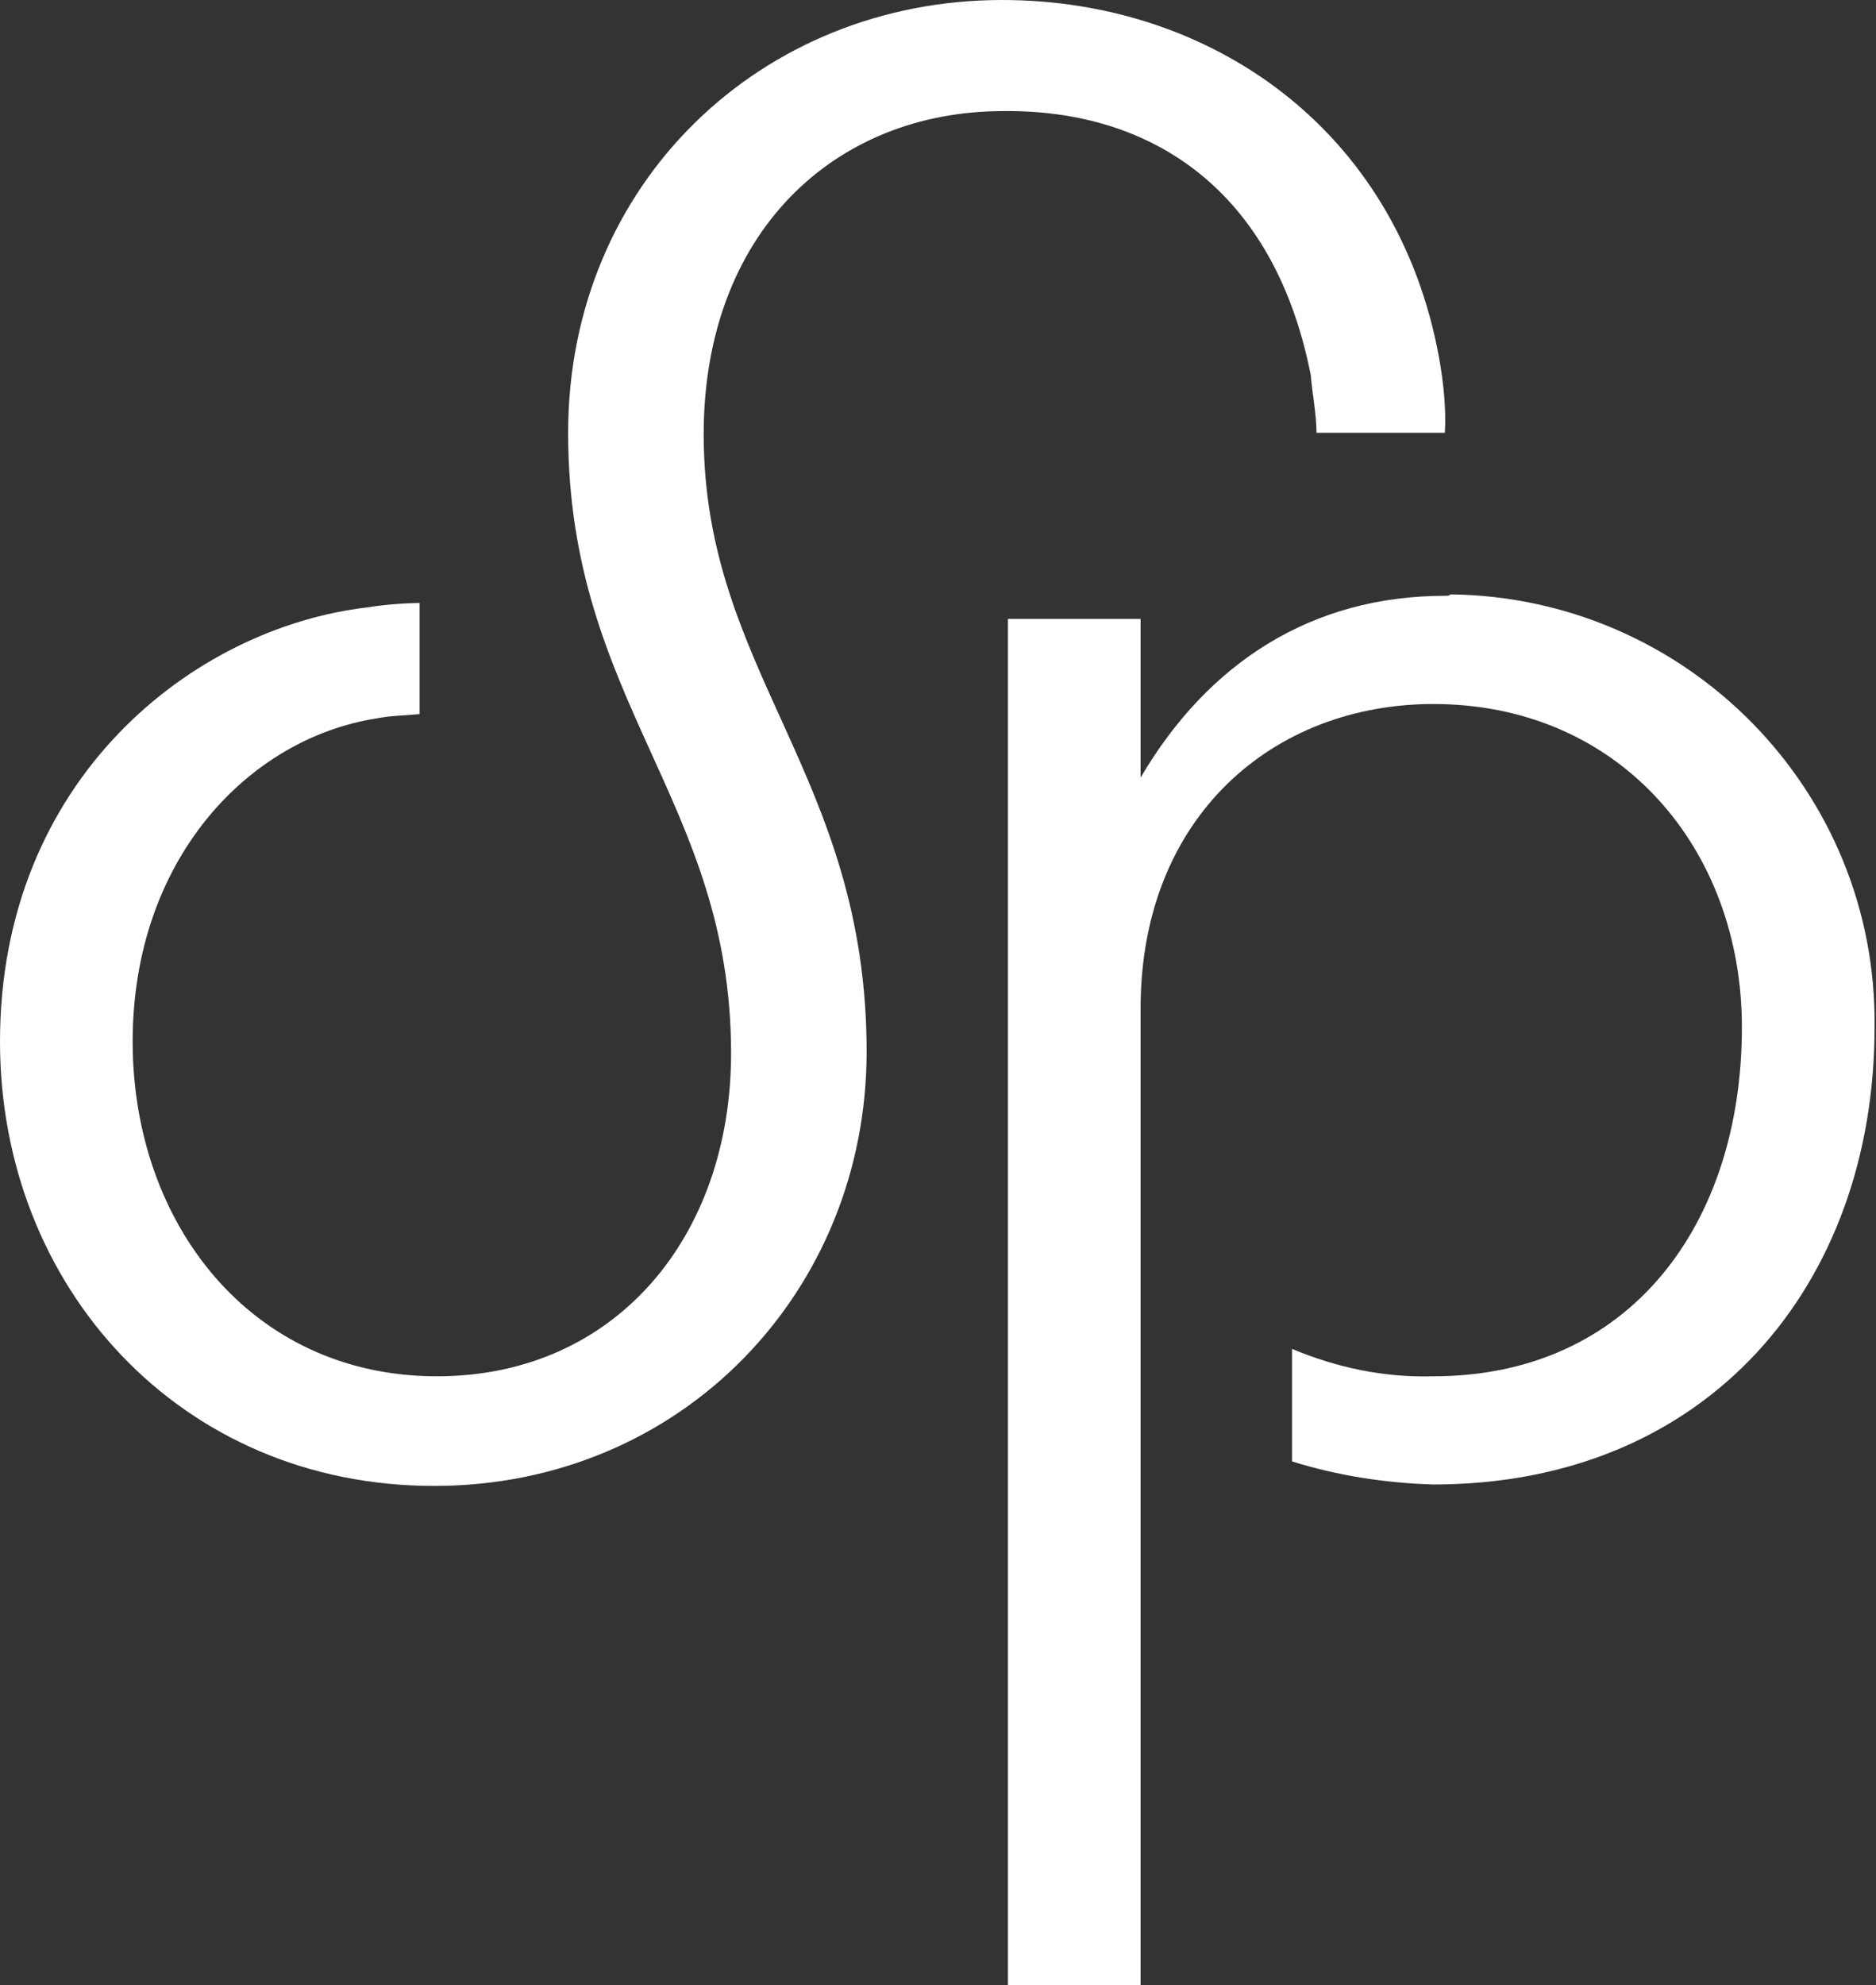
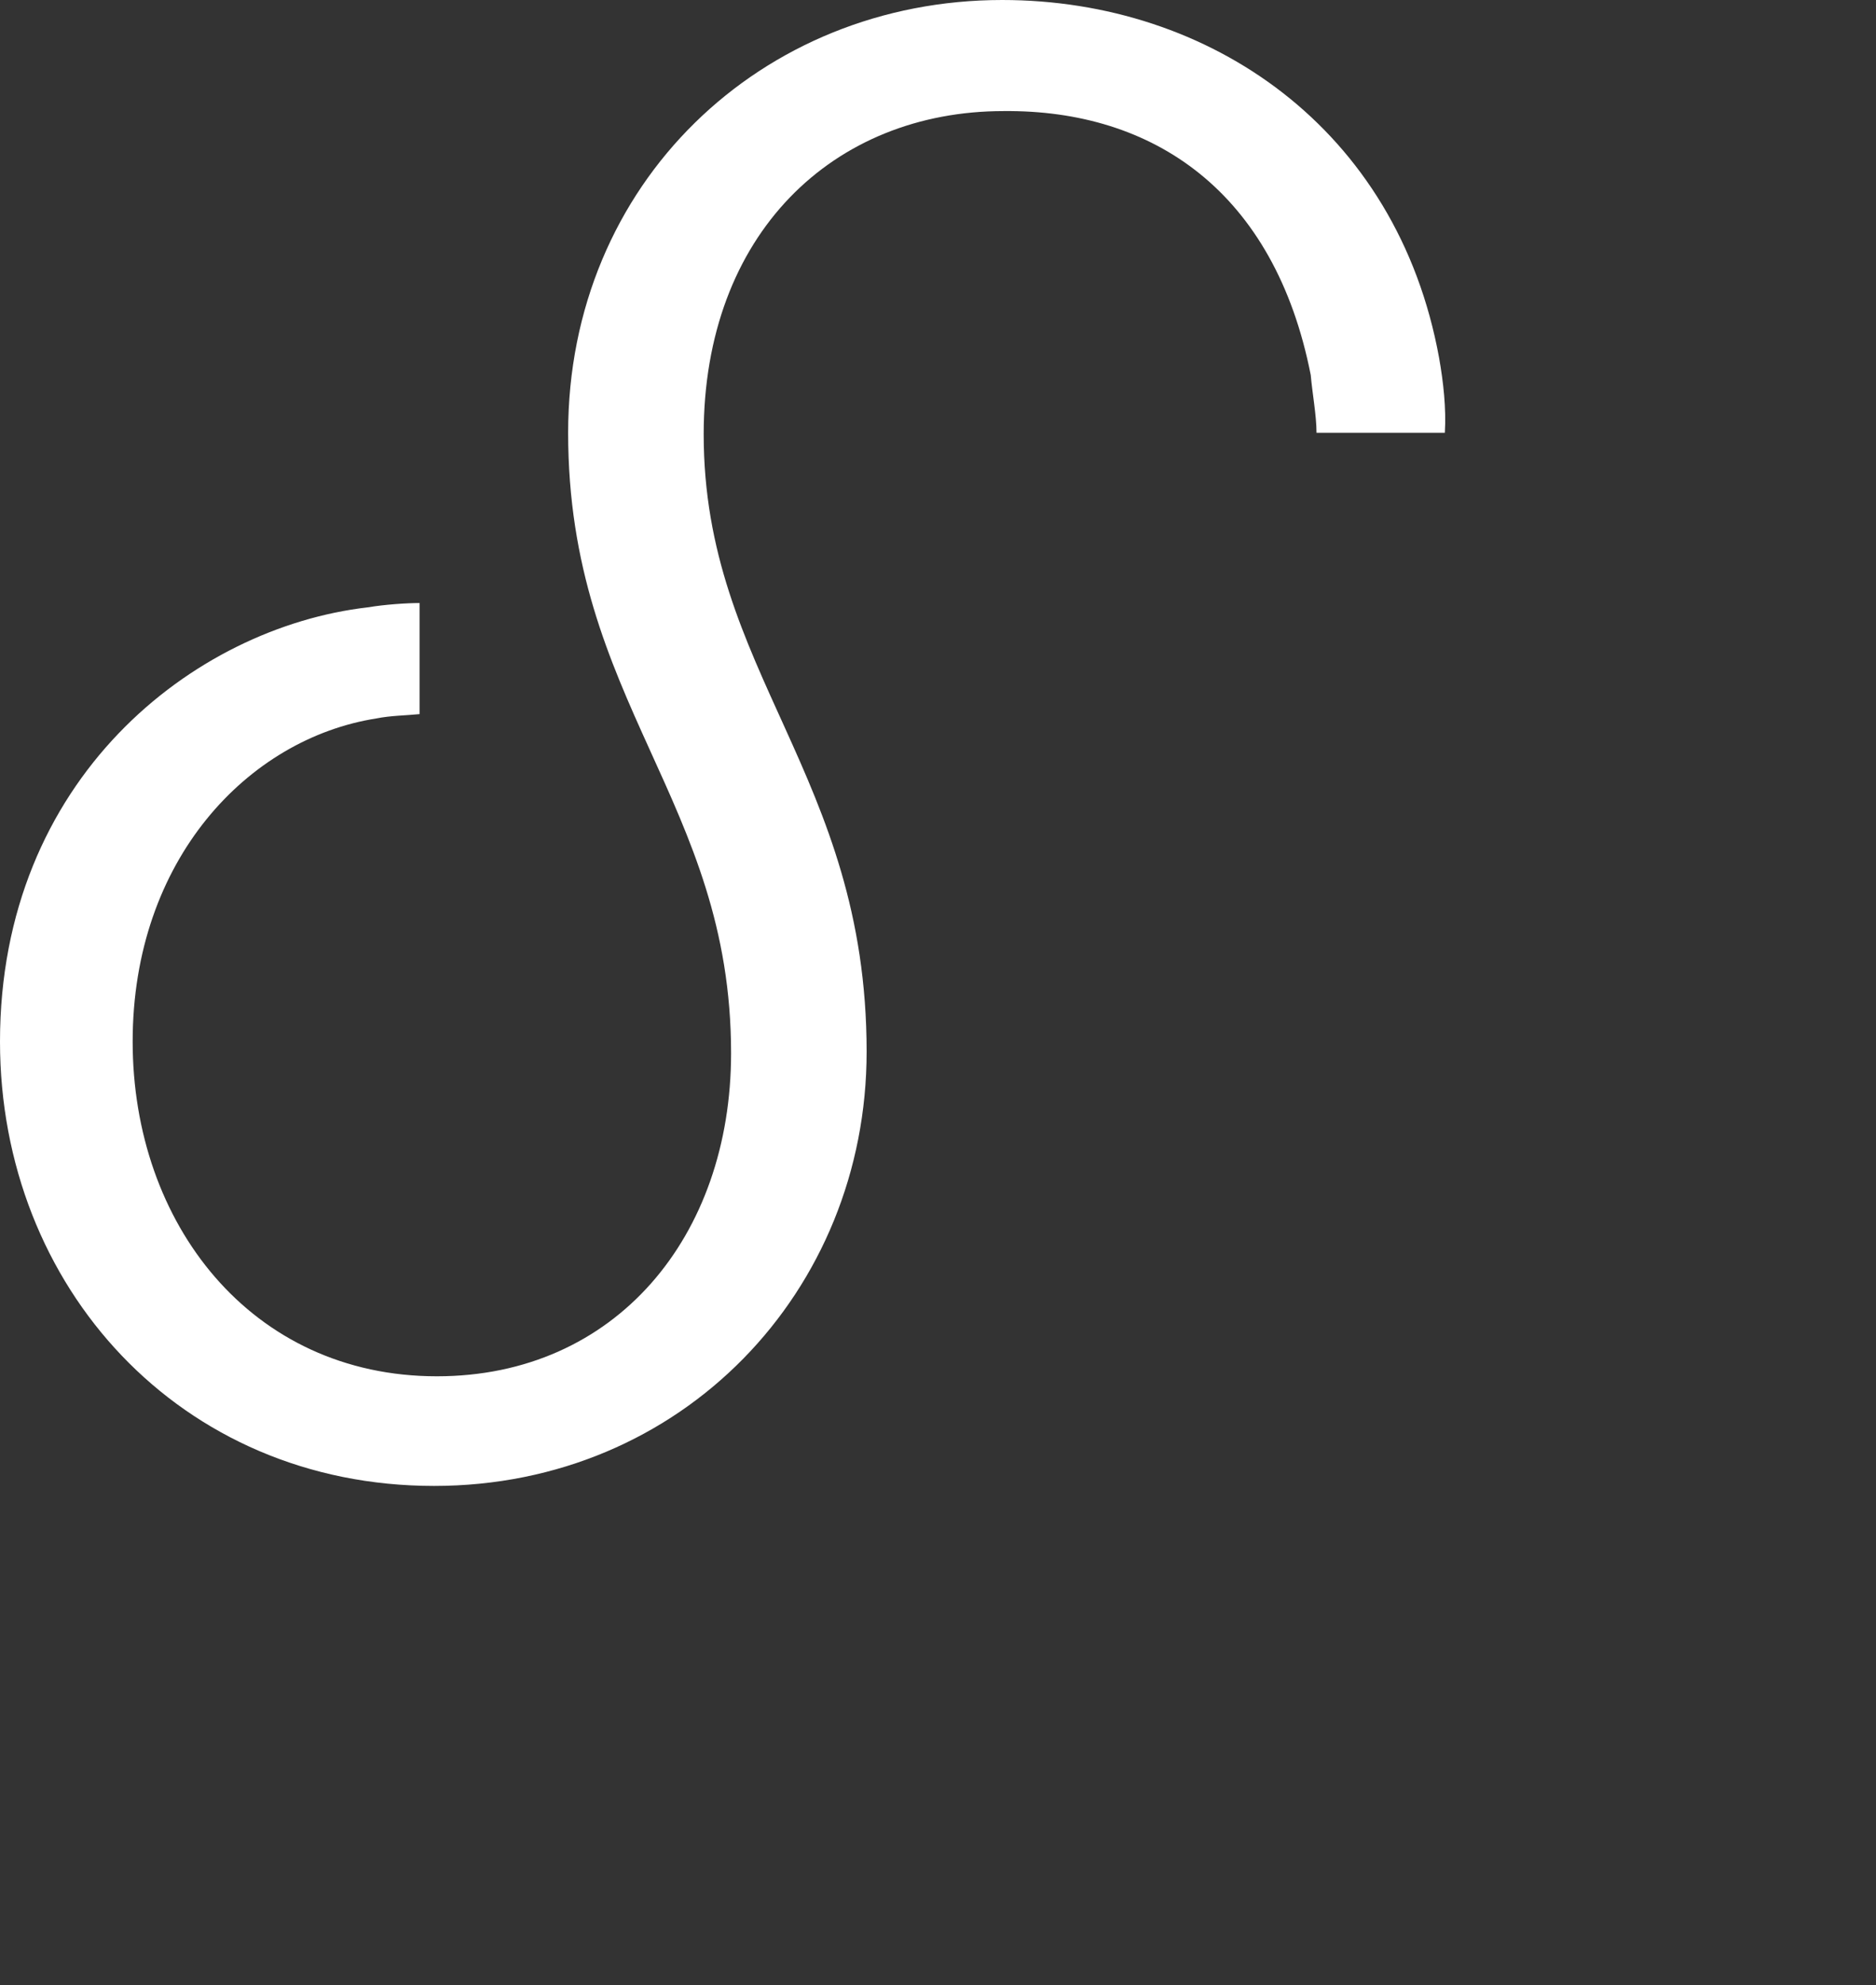
<svg xmlns="http://www.w3.org/2000/svg" version="1.1" id="Layer_1" x="0px" y="0px" viewBox="0 0 130.1 137.6" style="enable-background:new 0 0 130.1 137.6;" xml:space="preserve">
  <rect x="0" y="0" width="130.1" height="137.6" fill="#333333" stroke="none" />
  <style type="text/css">
  .st0{fill:#FFFFFF;}
 </style>
  <g>
    <path class="st0" d="M91.3,30h8.9c0.1-1.7-0.1-3.5-0.4-5.2C96.9,8.9,83.9,0,69.5,0C52.8,0,39.4,12.7,39.4,30   c0,18.7,11.3,25.5,11.3,43c0,12.7-8,22.4-20.4,22.4c-12.9,0-21.1-10.6-21.1-23.2s8-21,16.9-22.4c1-0.2,2-0.2,3-0.3v-7.7   c-0.9,0-2.4,0.1-3.6,0.3C13.4,43.5,0,54,0,72.2c0,17,12.5,30.8,30.1,30.8c17.2,0,30-13.5,30-30.1c0-19.2-11.3-26.3-11.3-42.8   c0-13.9,9-22.4,20.8-22.4C80,7.6,88.4,13.3,90.9,26C91,27.2,91.3,28.8,91.3,30">
  </path>
-     <path class="st0" d="M100.2,41.3c-9.2,0-16.4,4.6-21.1,12.6v-11h-9.2v94.8h9.2V69.9c0-13.3,9.2-21.1,20.3-21.1   c12.9,0,21.4,10,21.4,22.4c0,13.7-7.8,24.2-21.4,24.2c-3.4,0.1-6.7-0.6-9.8-1.9v7.8c3.2,1,6.5,1.5,9.8,1.6   c19.1,0,30.6-13.9,30.6-31.7c0.2-16.4-13-29.8-29.4-30C100.5,41.3,100.4,41.3,100.2,41.3">
-   </path>
  </g>
</svg>